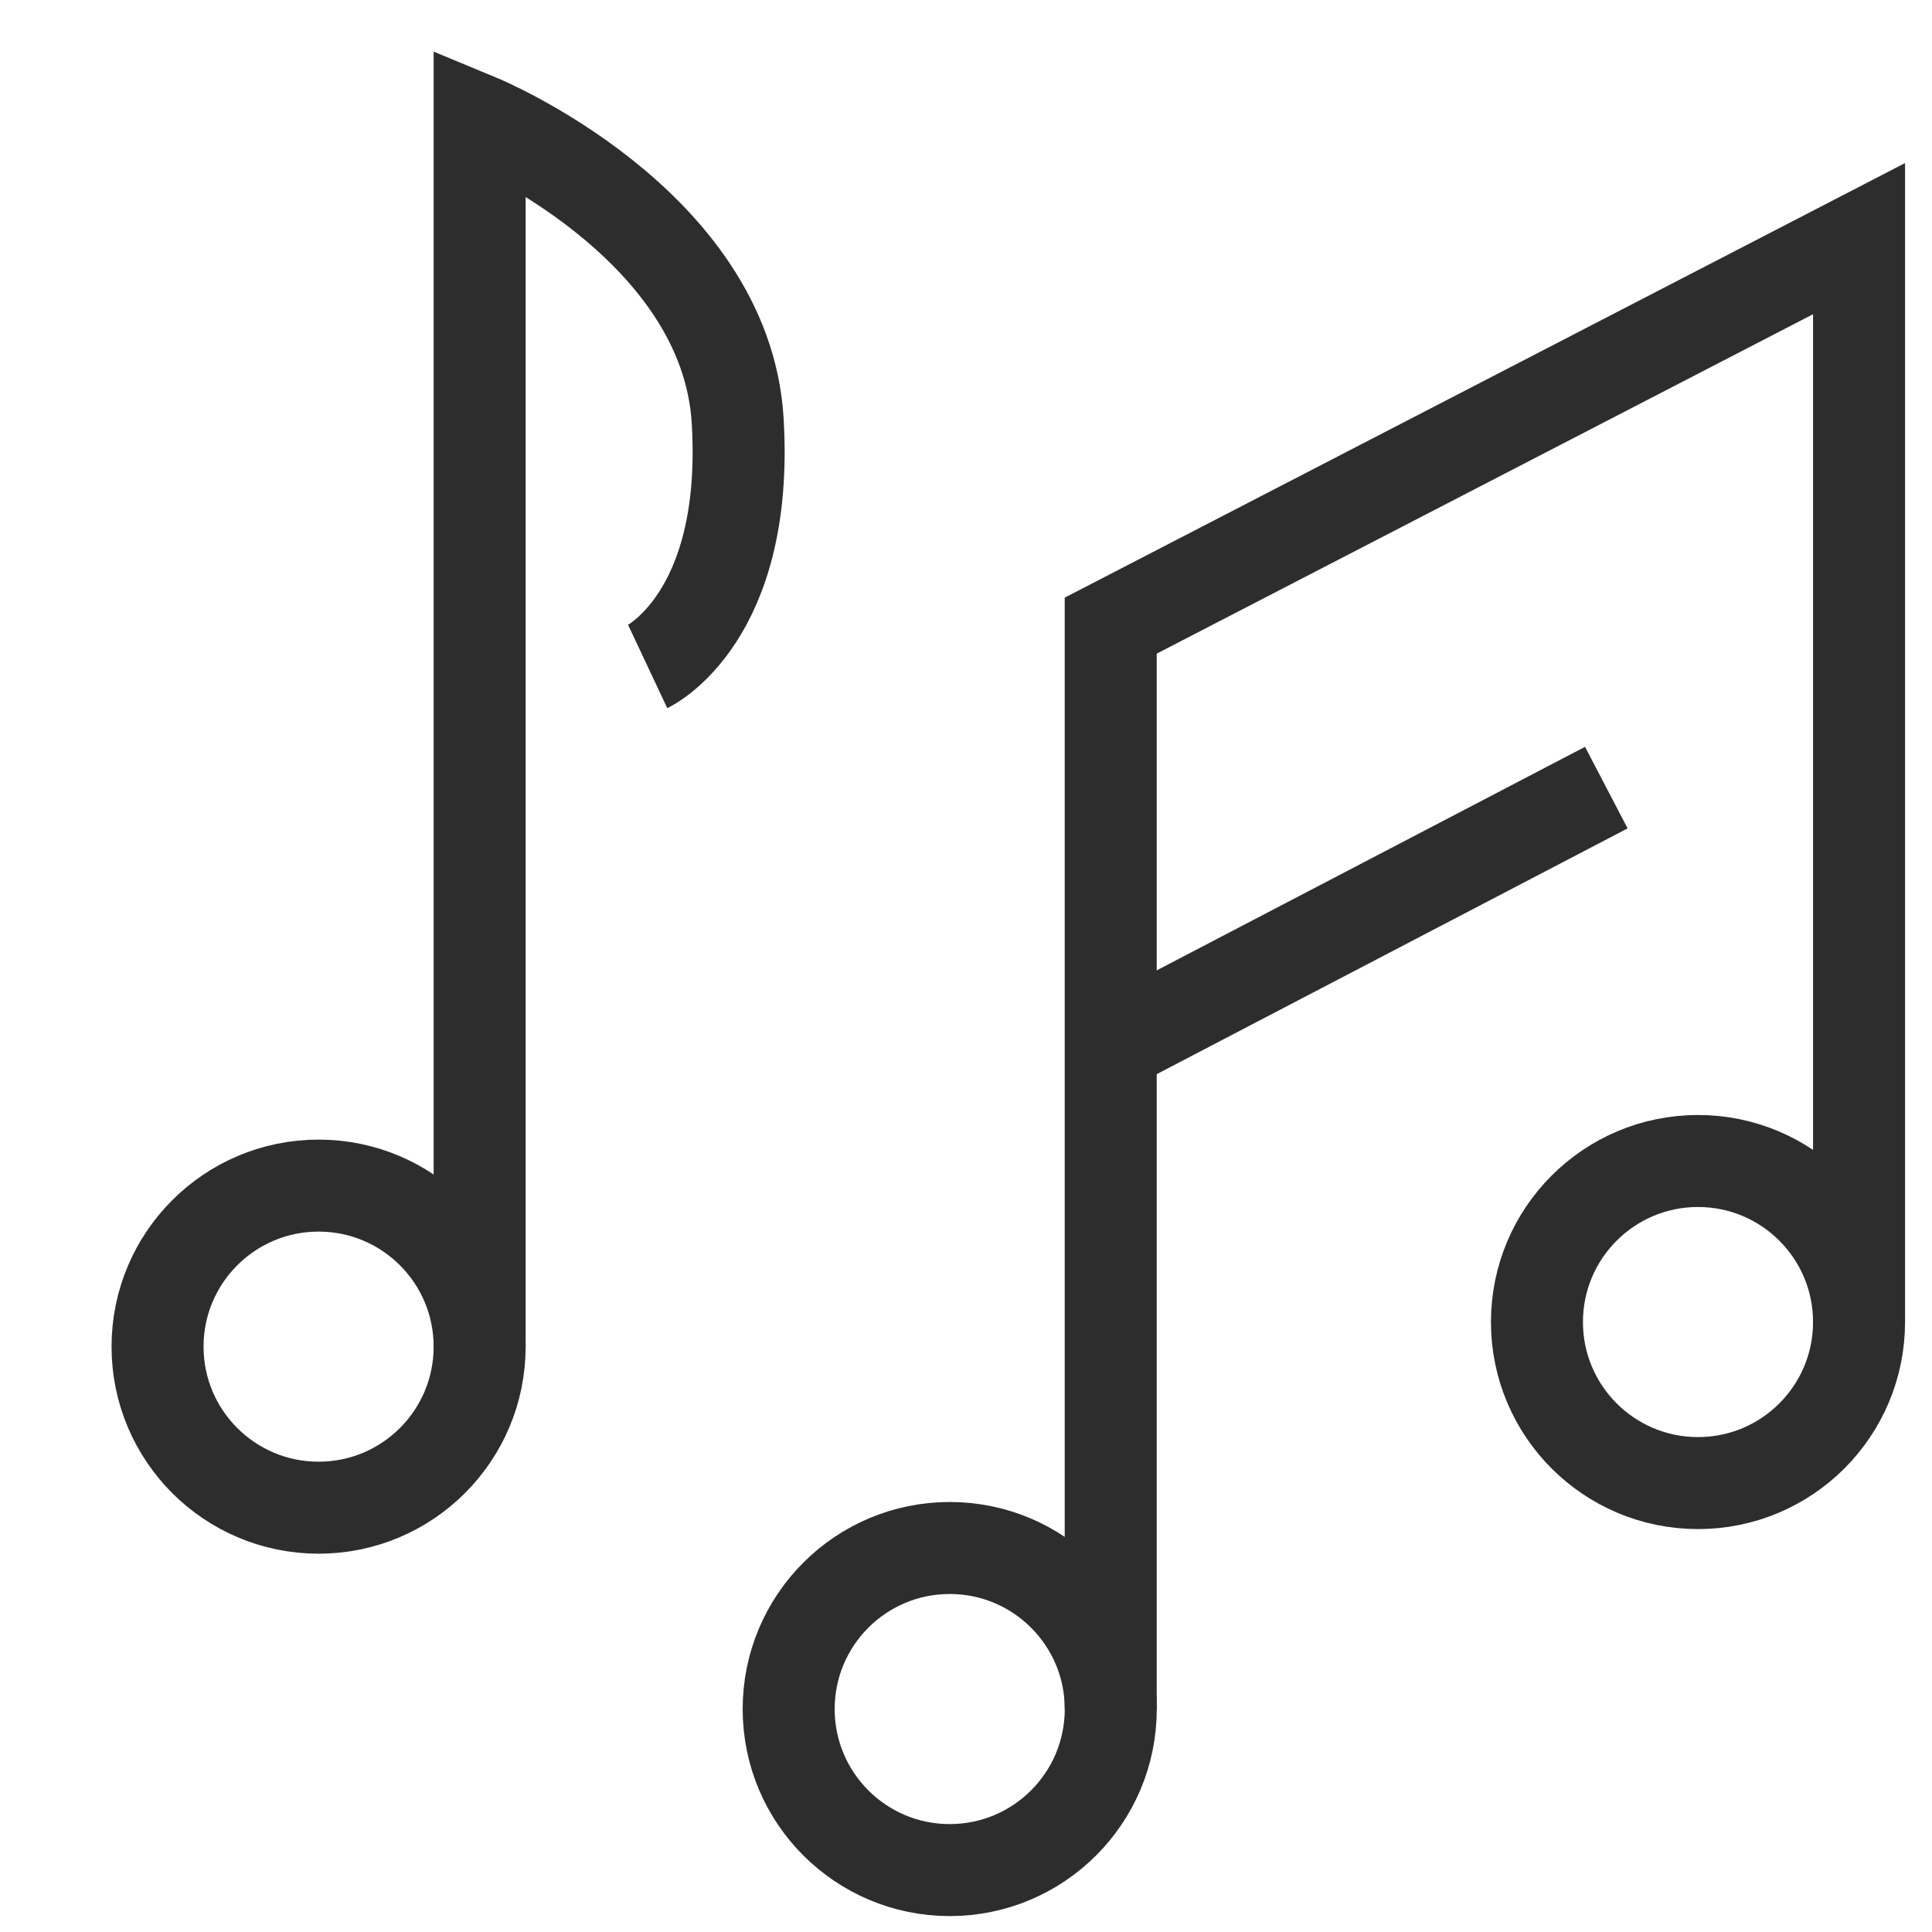
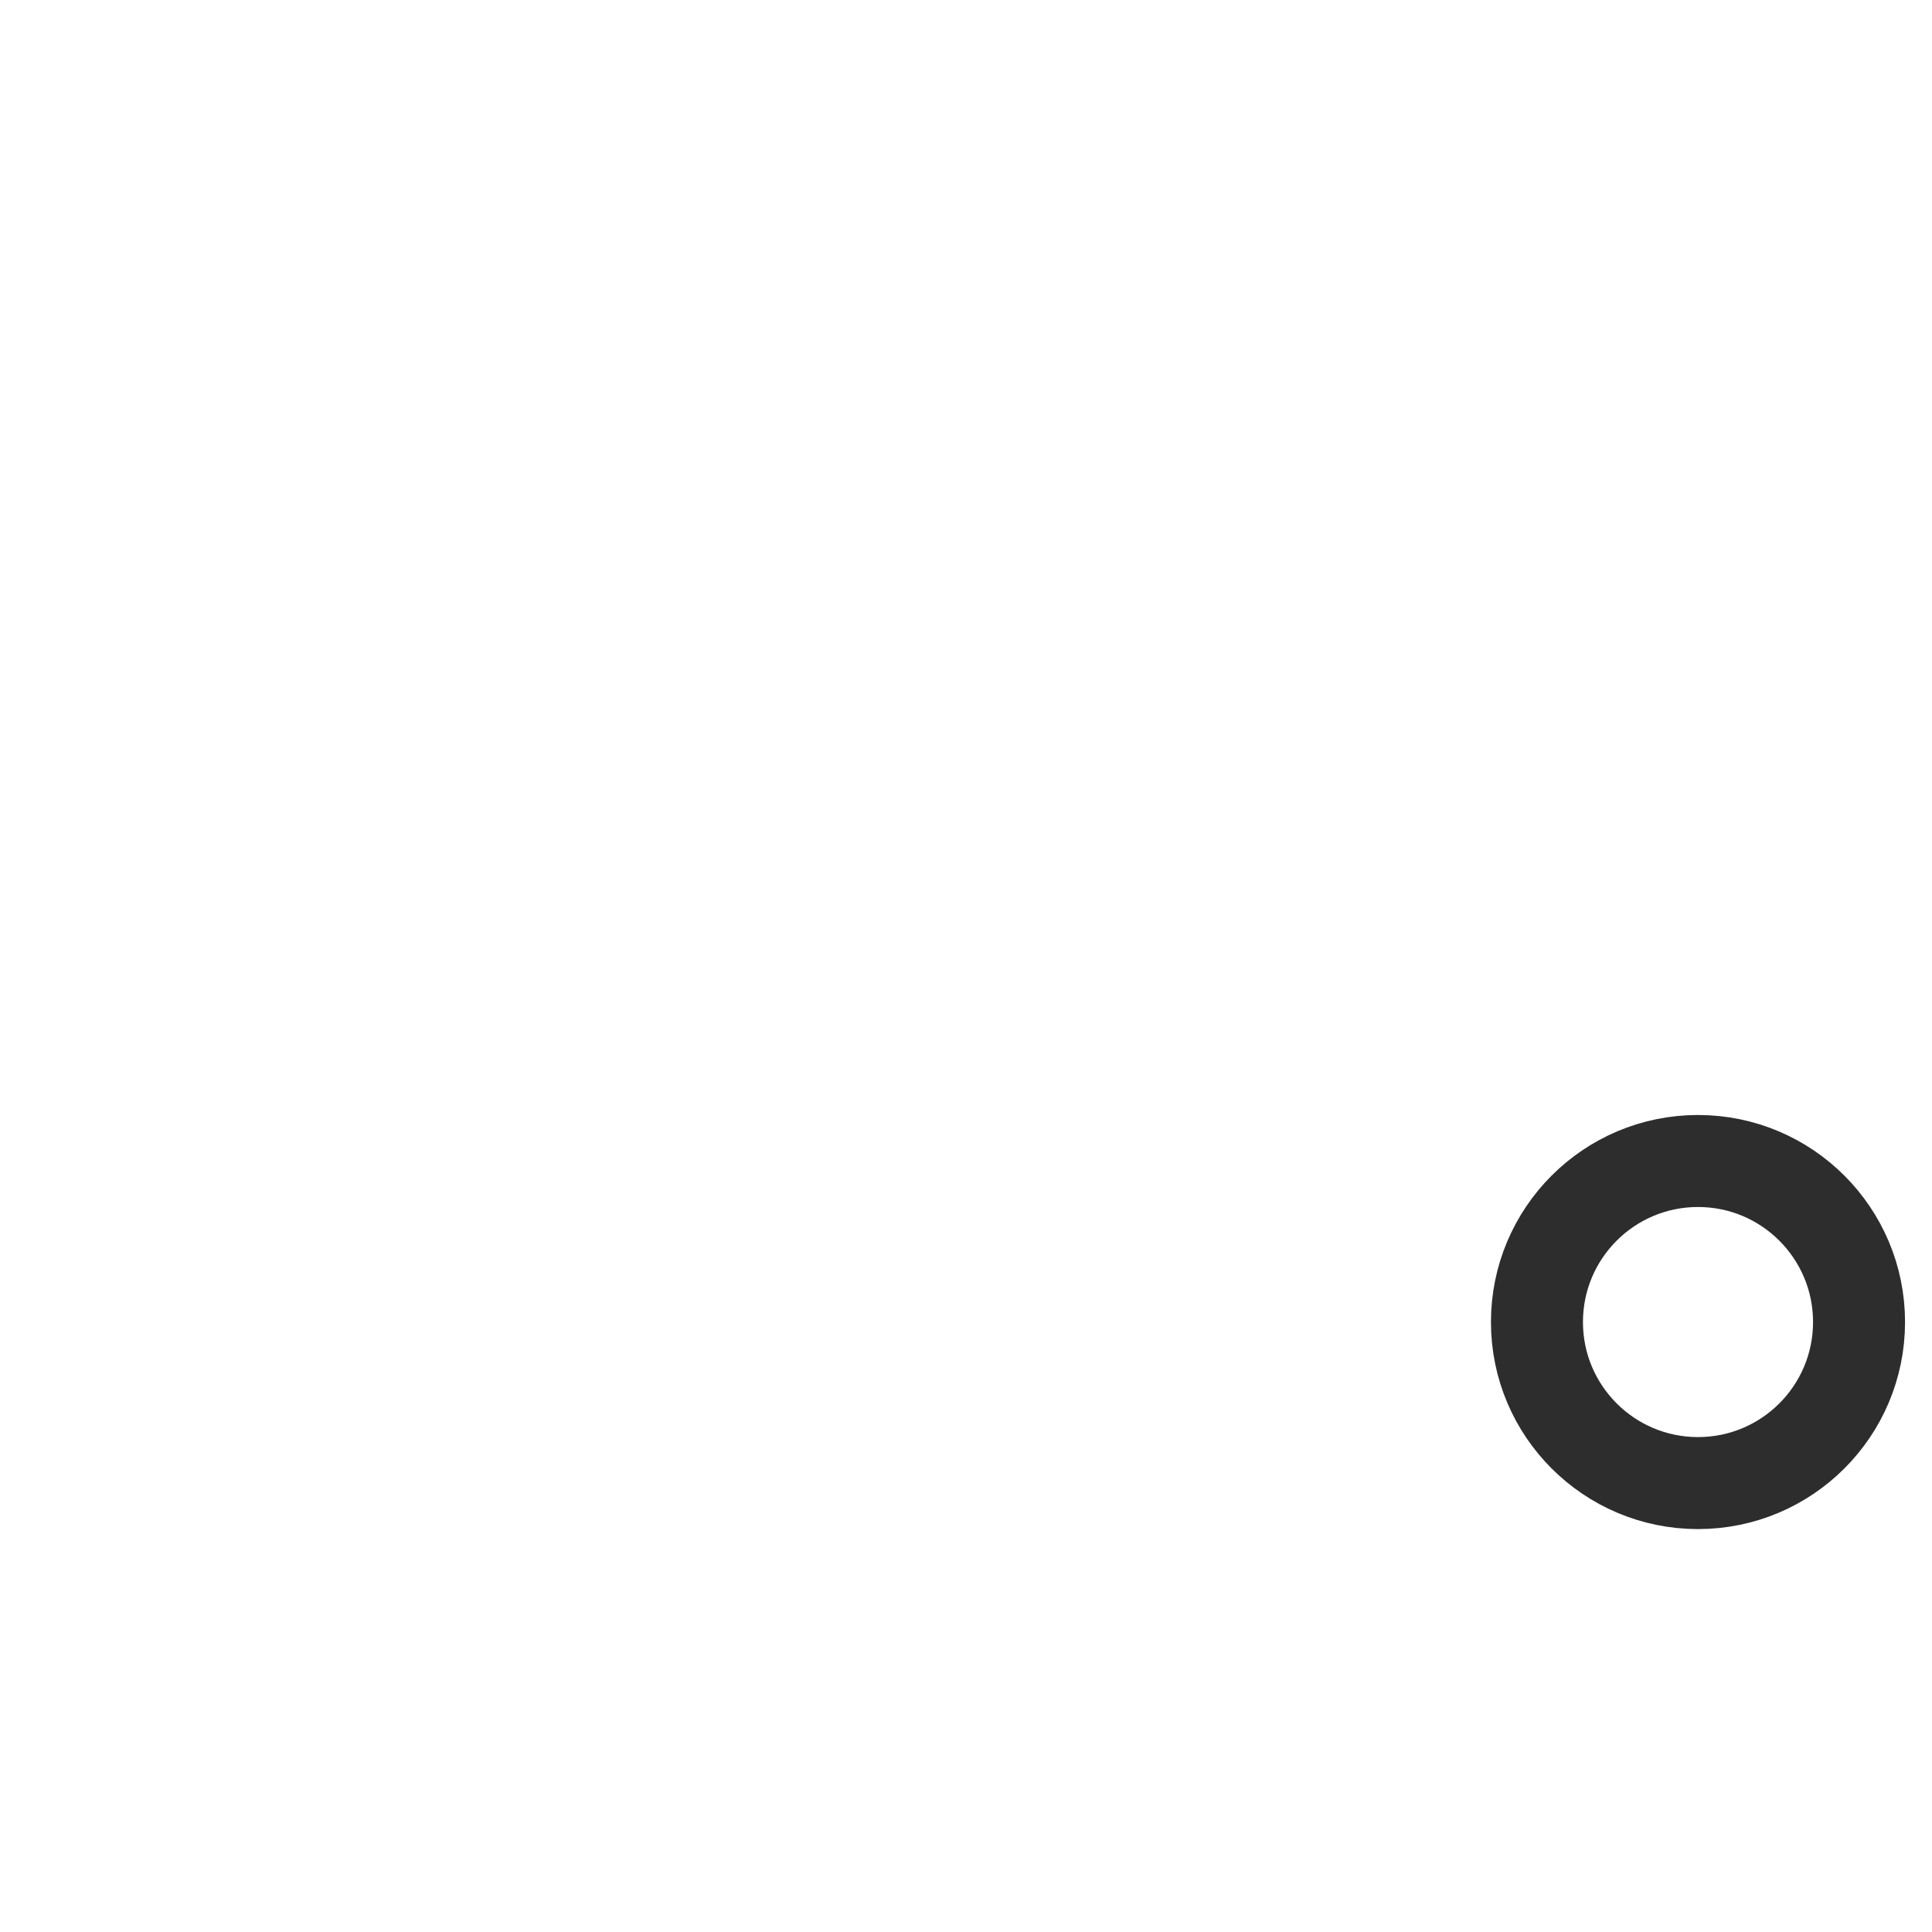
<svg xmlns="http://www.w3.org/2000/svg" version="1.1" id="Layer_1" x="0px" y="0px" viewBox="0 0 42 42" enable-background="new 0 0 42 42" xml:space="preserve">
-   <path fill="none" stroke="#2D2D2D" stroke-width="2" stroke-miterlimit="10" d="M10.427,29.275V2.619  c0,0,5.348,2.217,5.609,6.522s-1.956,5.348-1.956,5.348" />
-   <circle fill="none" stroke="#2D2D2D" stroke-width="2" stroke-miterlimit="10" cx="6.926" cy="29.275" r="3.501" />
-   <polyline fill="none" stroke="#2D2D2D" stroke-width="2" stroke-miterlimit="10" points="24.146,37.153 24.146,13.601   40.414,5.188 40.414,28.74 " />
-   <circle fill="none" stroke="#2D2D2D" stroke-width="2" stroke-miterlimit="10" cx="20.646" cy="37.153" r="3.501" />
  <circle fill="none" stroke="#2D2D2D" stroke-width="2" stroke-miterlimit="10" cx="36.913" cy="28.74" r="3.501" />
-   <line fill="none" stroke="#2D2D2D" stroke-width="2" stroke-miterlimit="10" x1="24.468" y1="22.577" x2="34.92" y2="17.122" />
</svg>